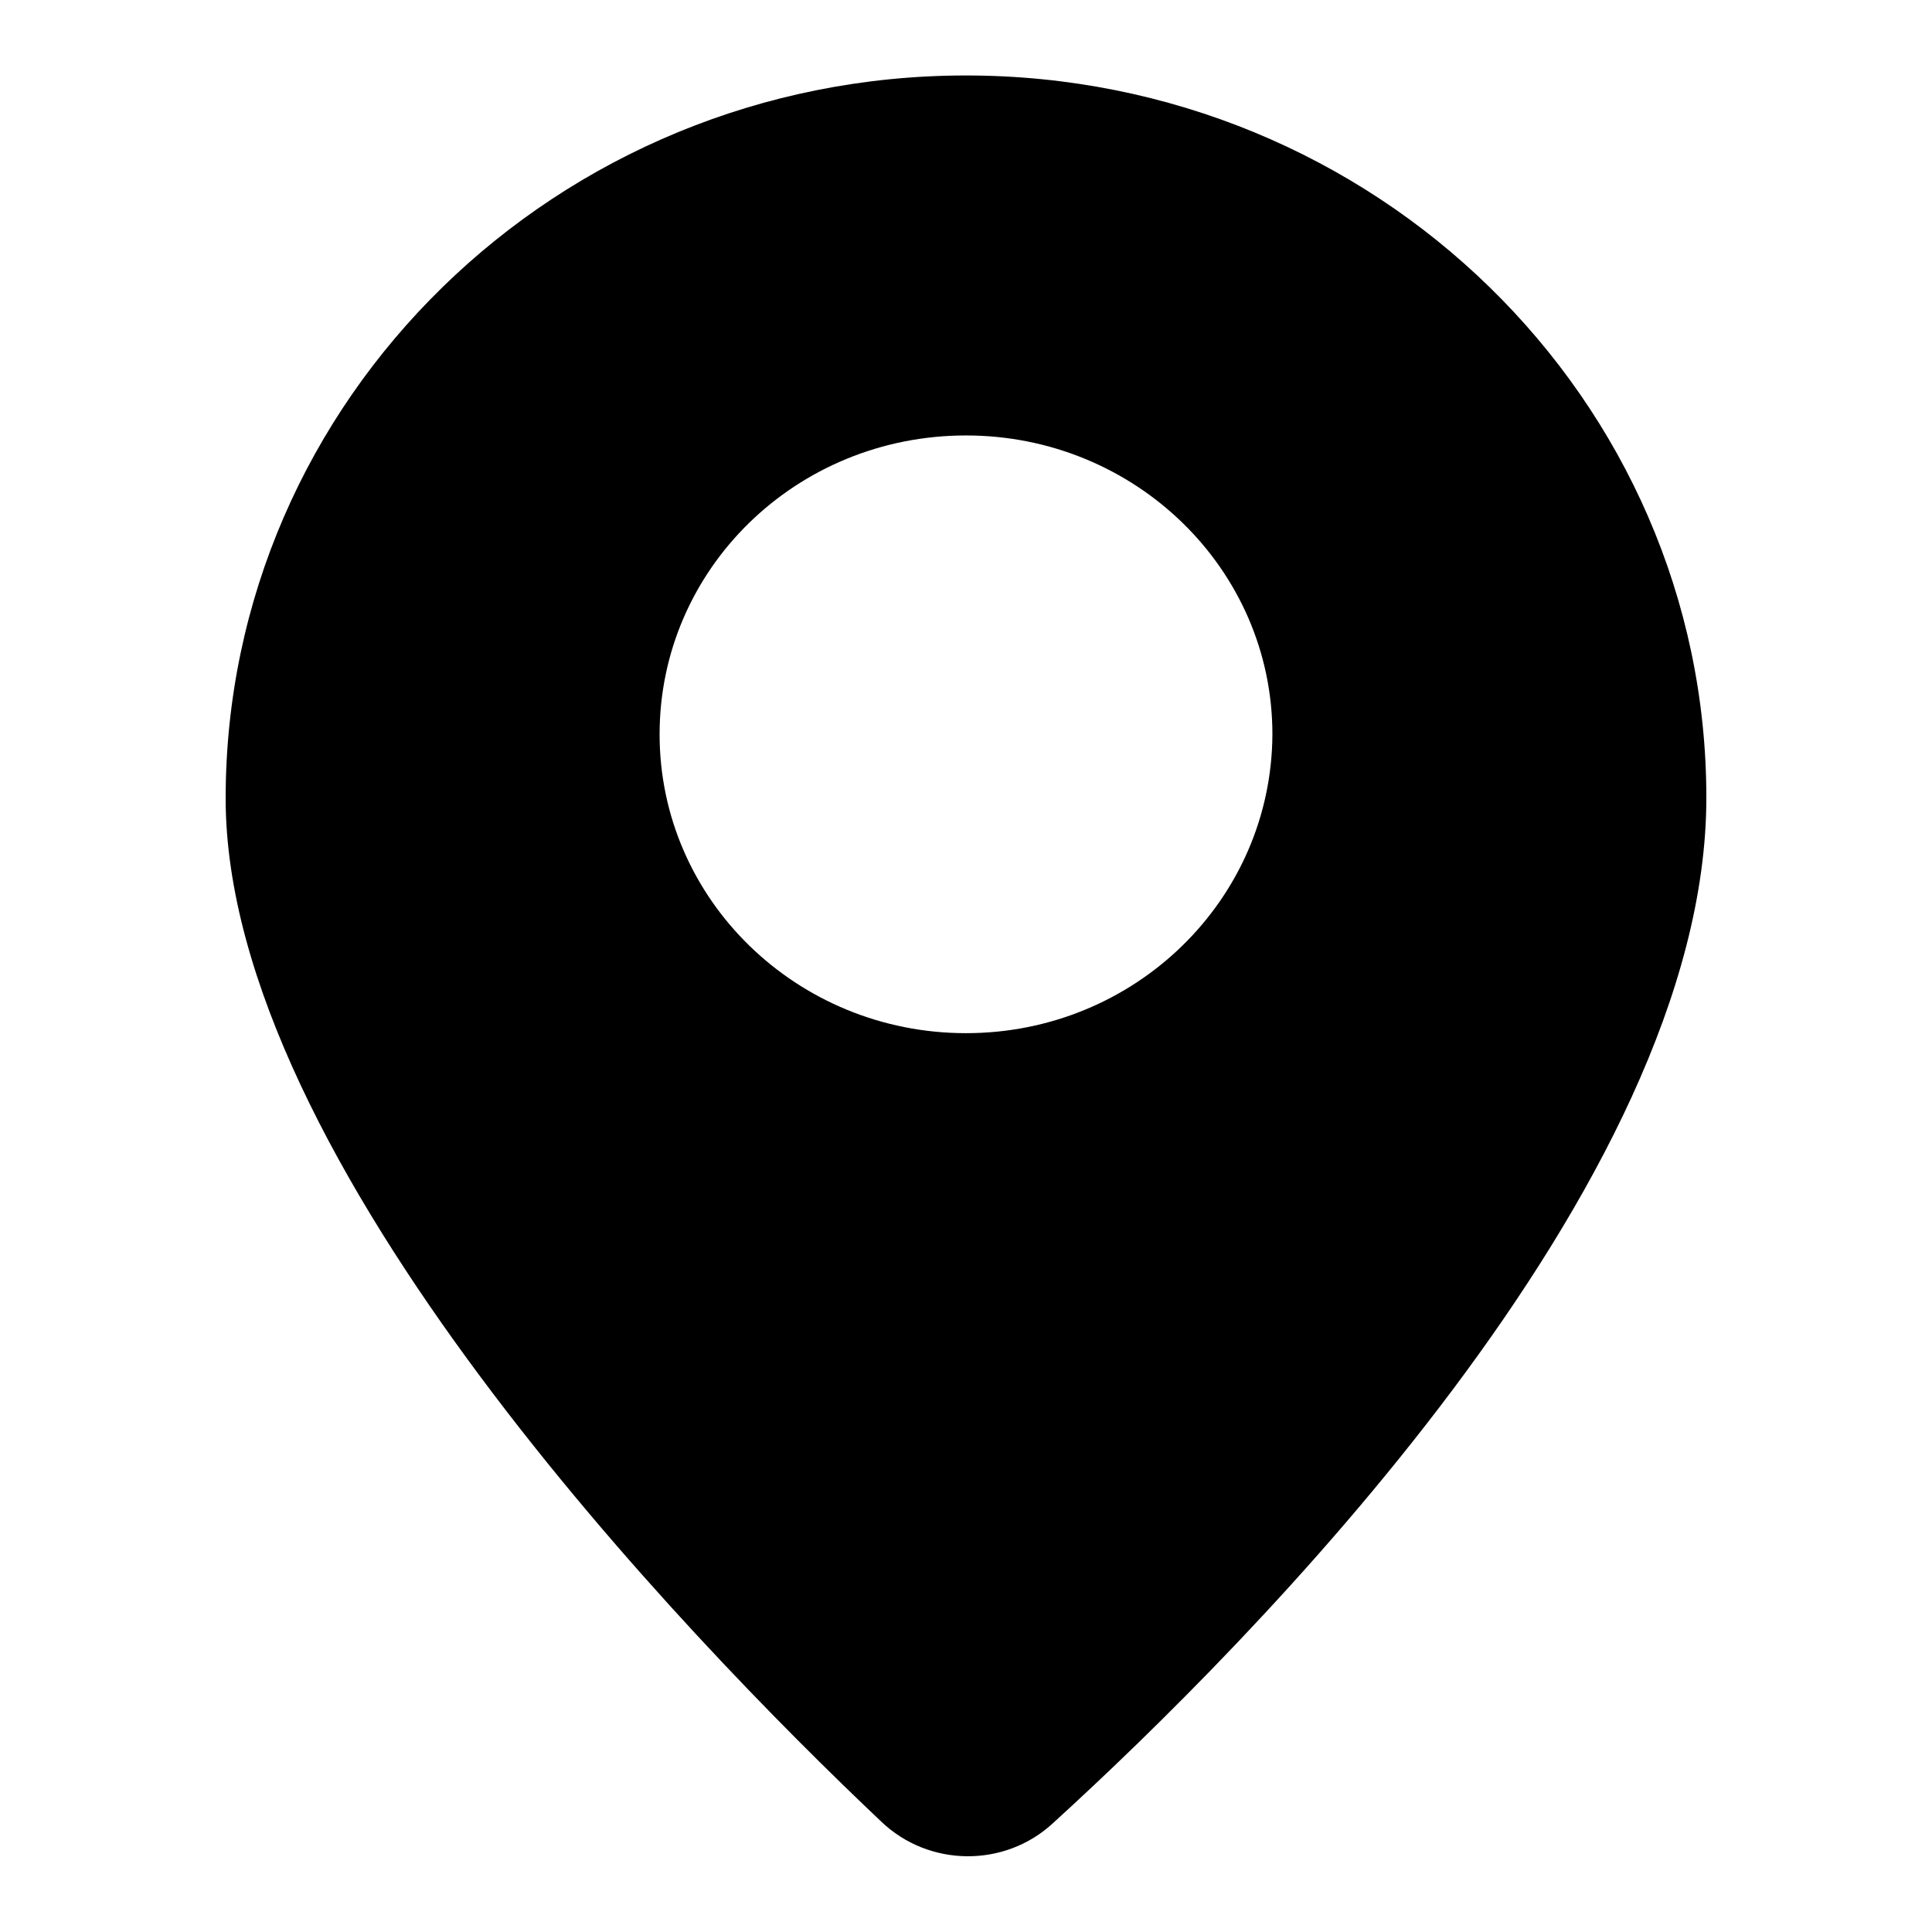
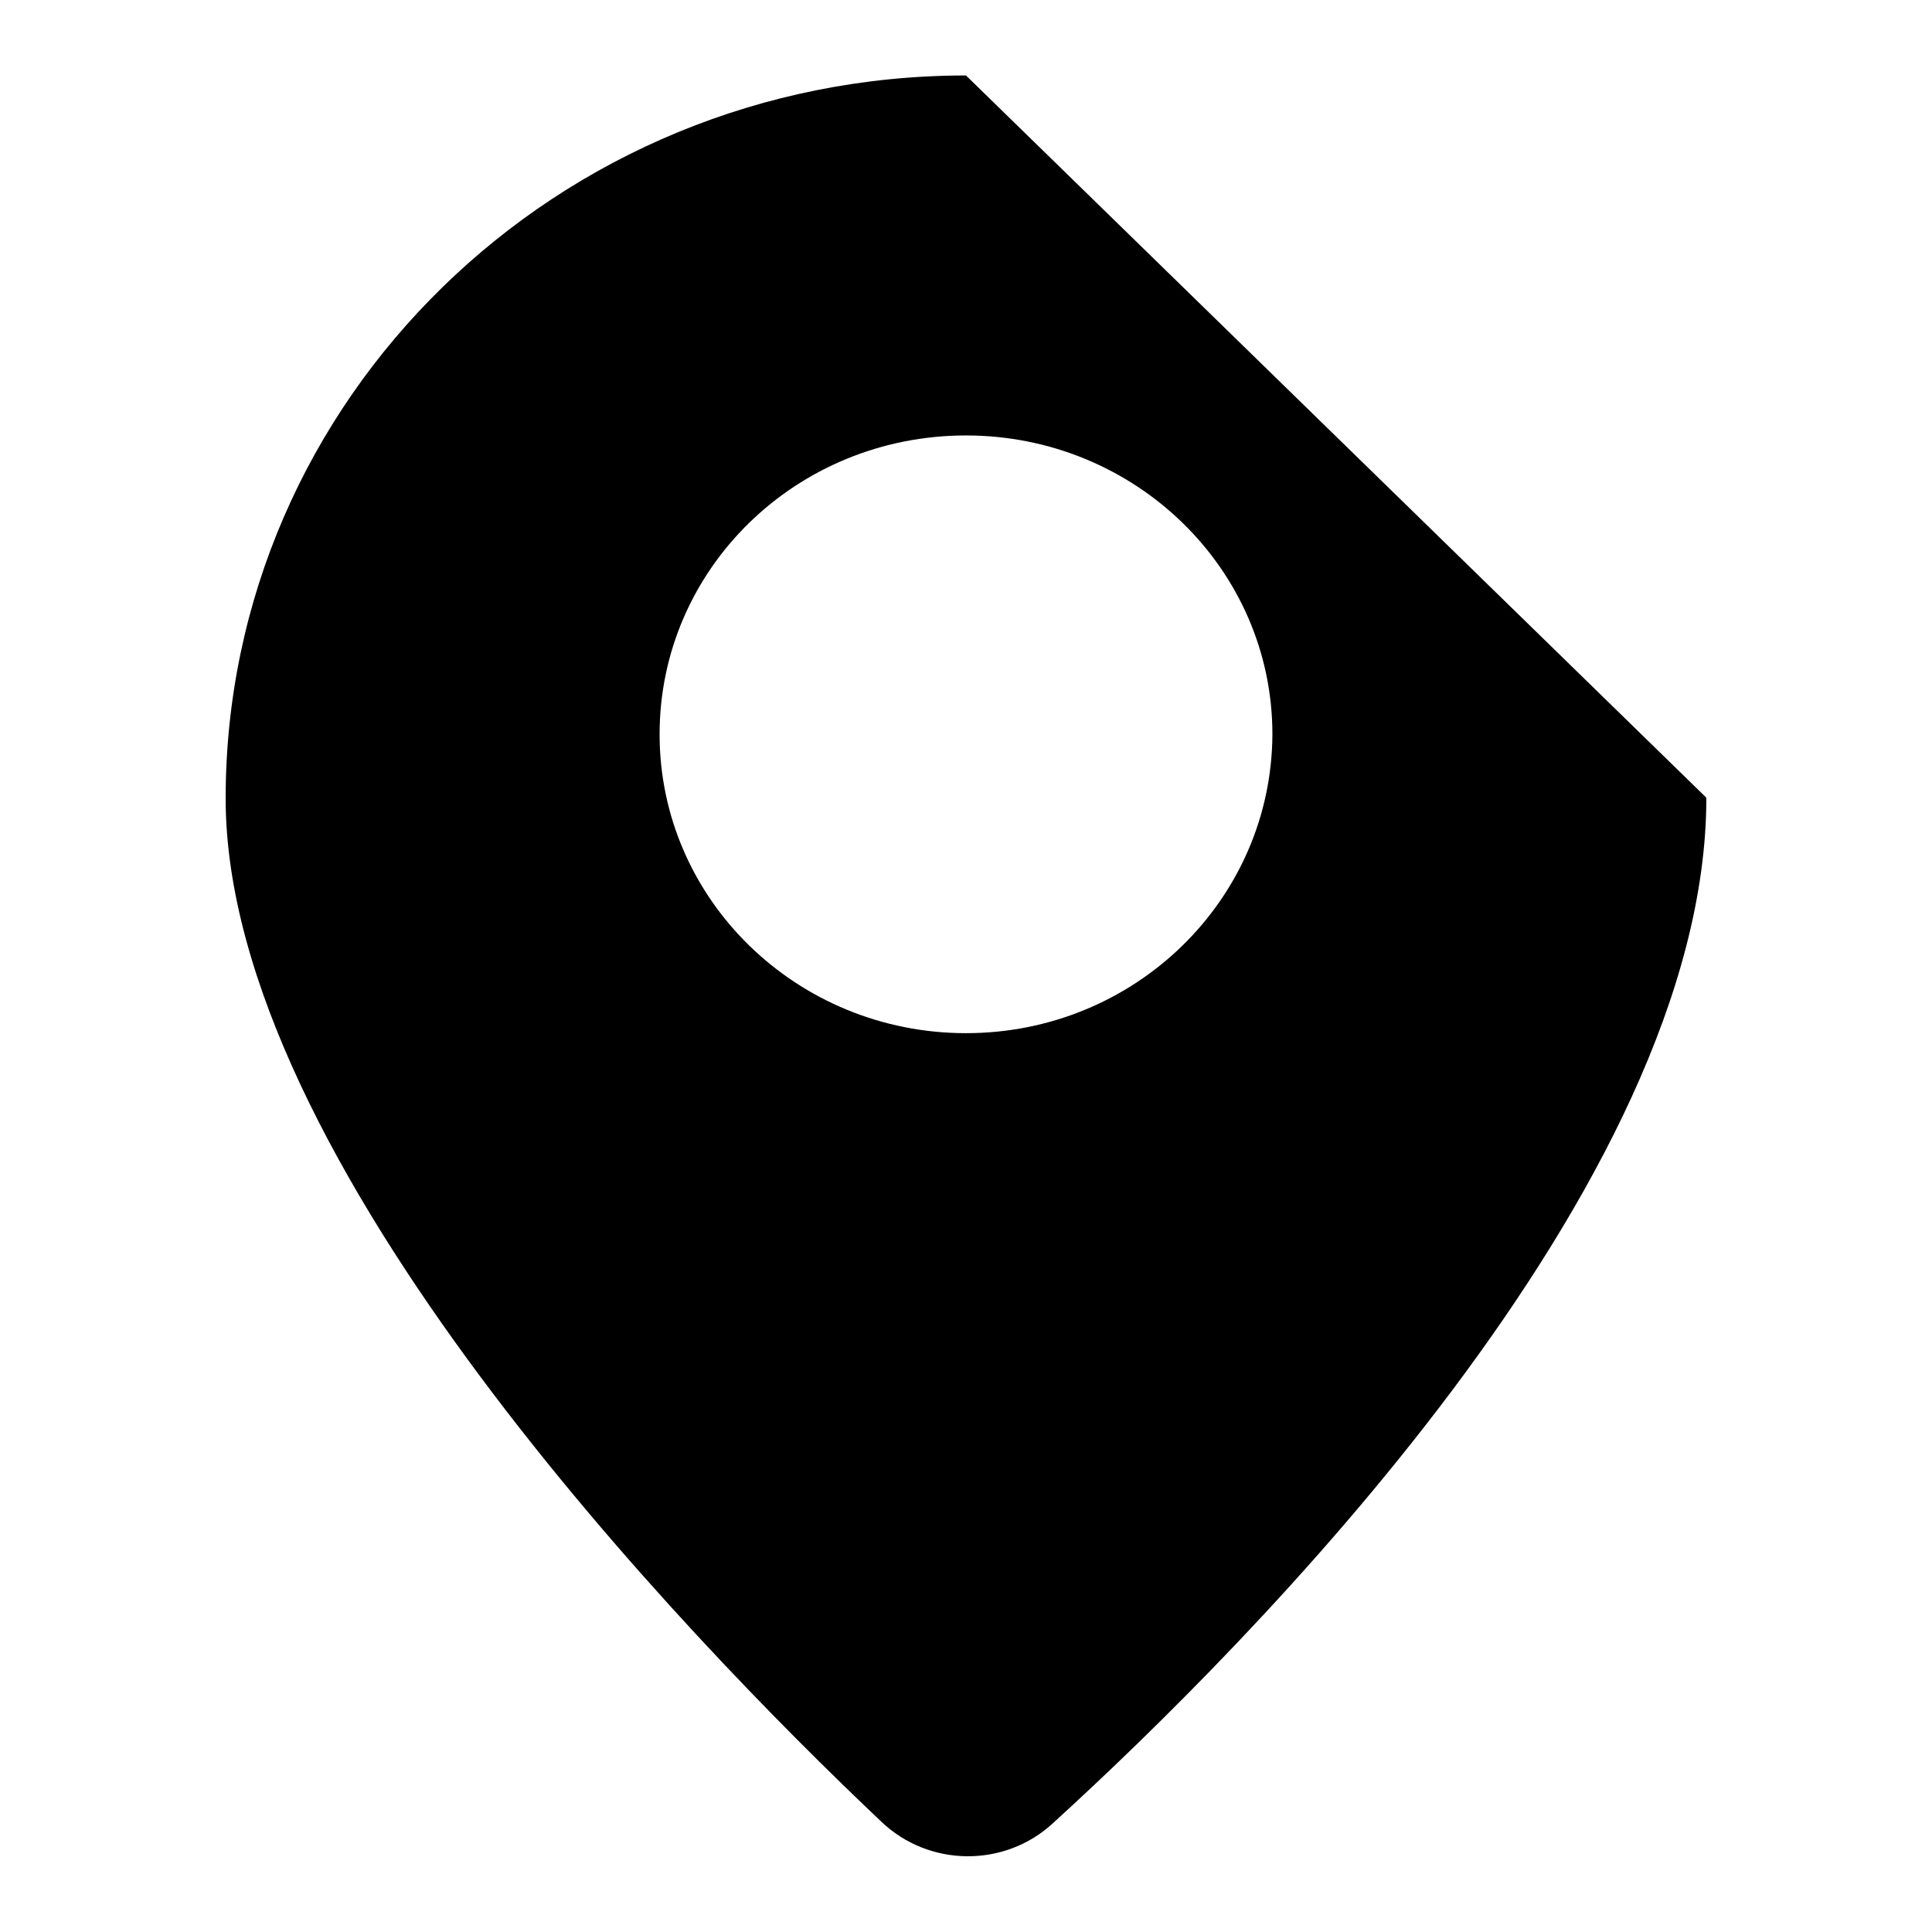
<svg xmlns="http://www.w3.org/2000/svg" version="1.1" x="0px" y="0px" viewBox="0 0 256 256" enable-background="new 0 0 256 256" xml:space="preserve">
  <g>
    <g>
-       <path fill="#000000" d="M128,10c-54.2,0-98.1,42.9-98.1,95.8c0,48,61.1,111.2,86.9,135.6c6.3,6,16.3,6.1,22.7,0.2c25.9-23.6,86.6-84.4,86.6-135.9C226.1,52.9,182.2,10,128,10z M128,136.9c-22.4,0-40.6-17.7-40.6-39.6c0-21.9,18.1-39.6,40.6-39.6c22.4,0,40.6,17.7,40.6,39.6C168.5,119.2,150.4,136.9,128,136.9z" />
+       <path fill="#000000" d="M128,10c-54.2,0-98.1,42.9-98.1,95.8c0,48,61.1,111.2,86.9,135.6c6.3,6,16.3,6.1,22.7,0.2c25.9-23.6,86.6-84.4,86.6-135.9z M128,136.9c-22.4,0-40.6-17.7-40.6-39.6c0-21.9,18.1-39.6,40.6-39.6c22.4,0,40.6,17.7,40.6,39.6C168.5,119.2,150.4,136.9,128,136.9z" />
    </g>
  </g>
</svg>